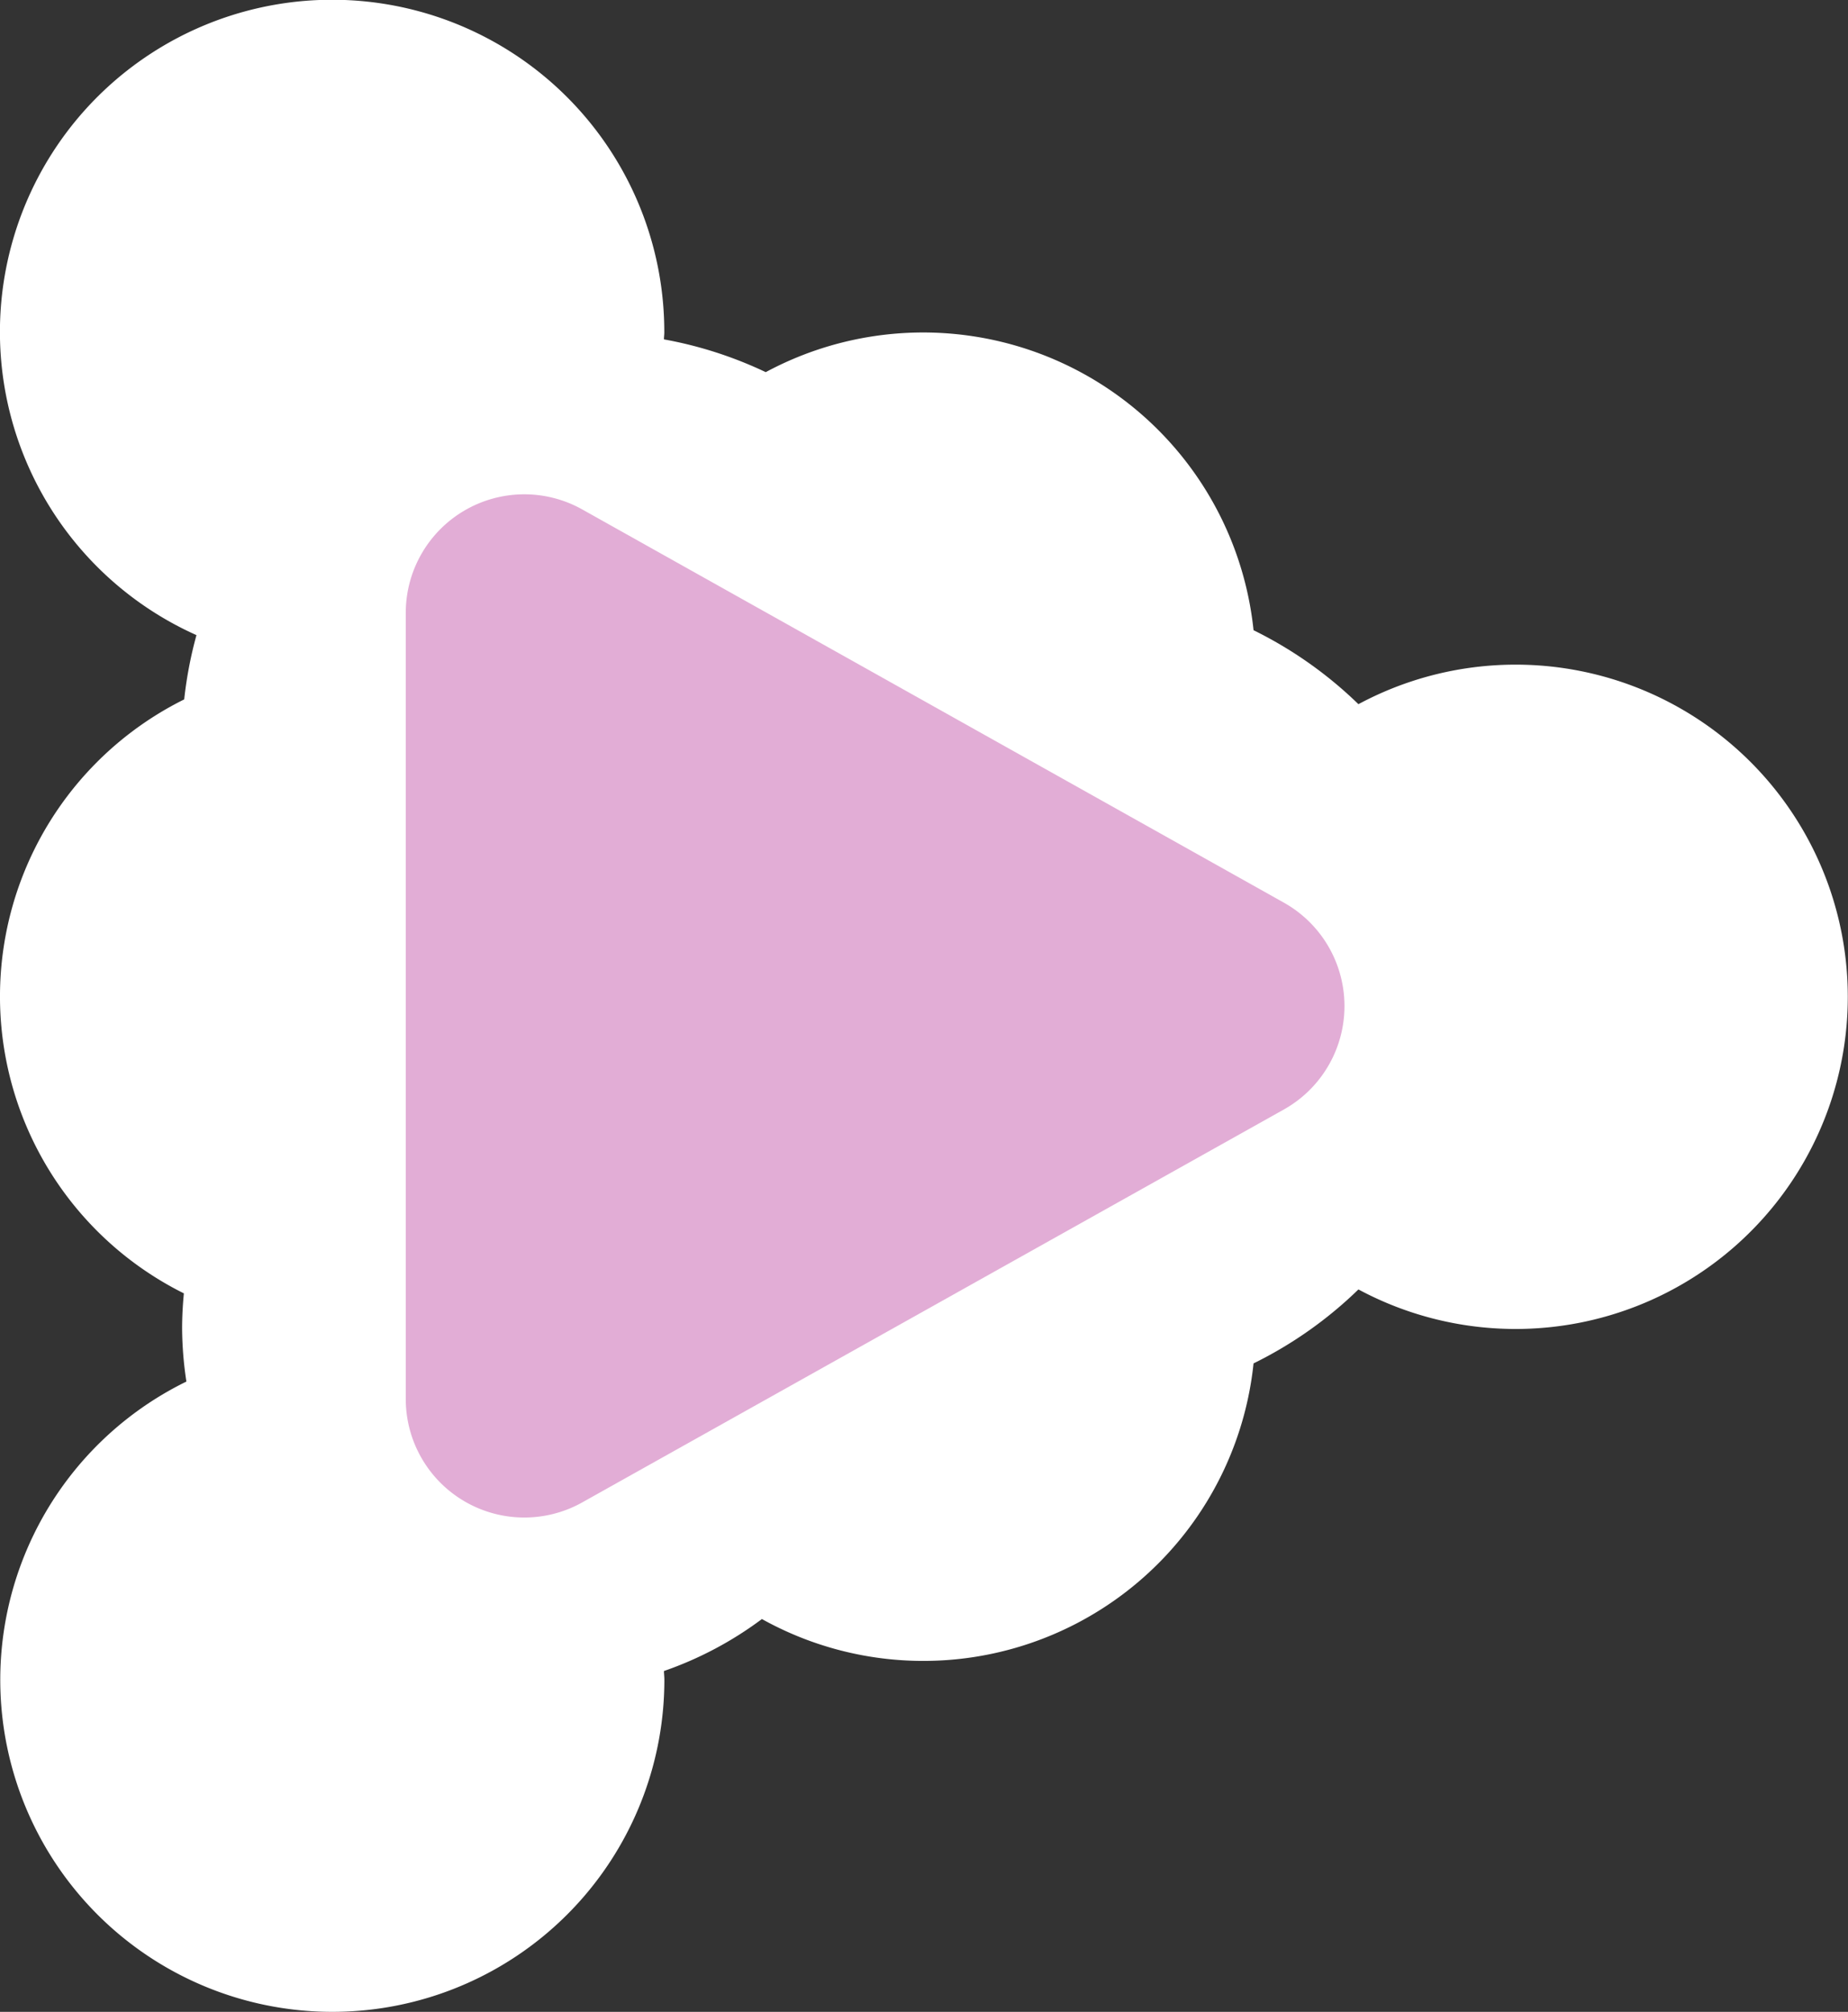
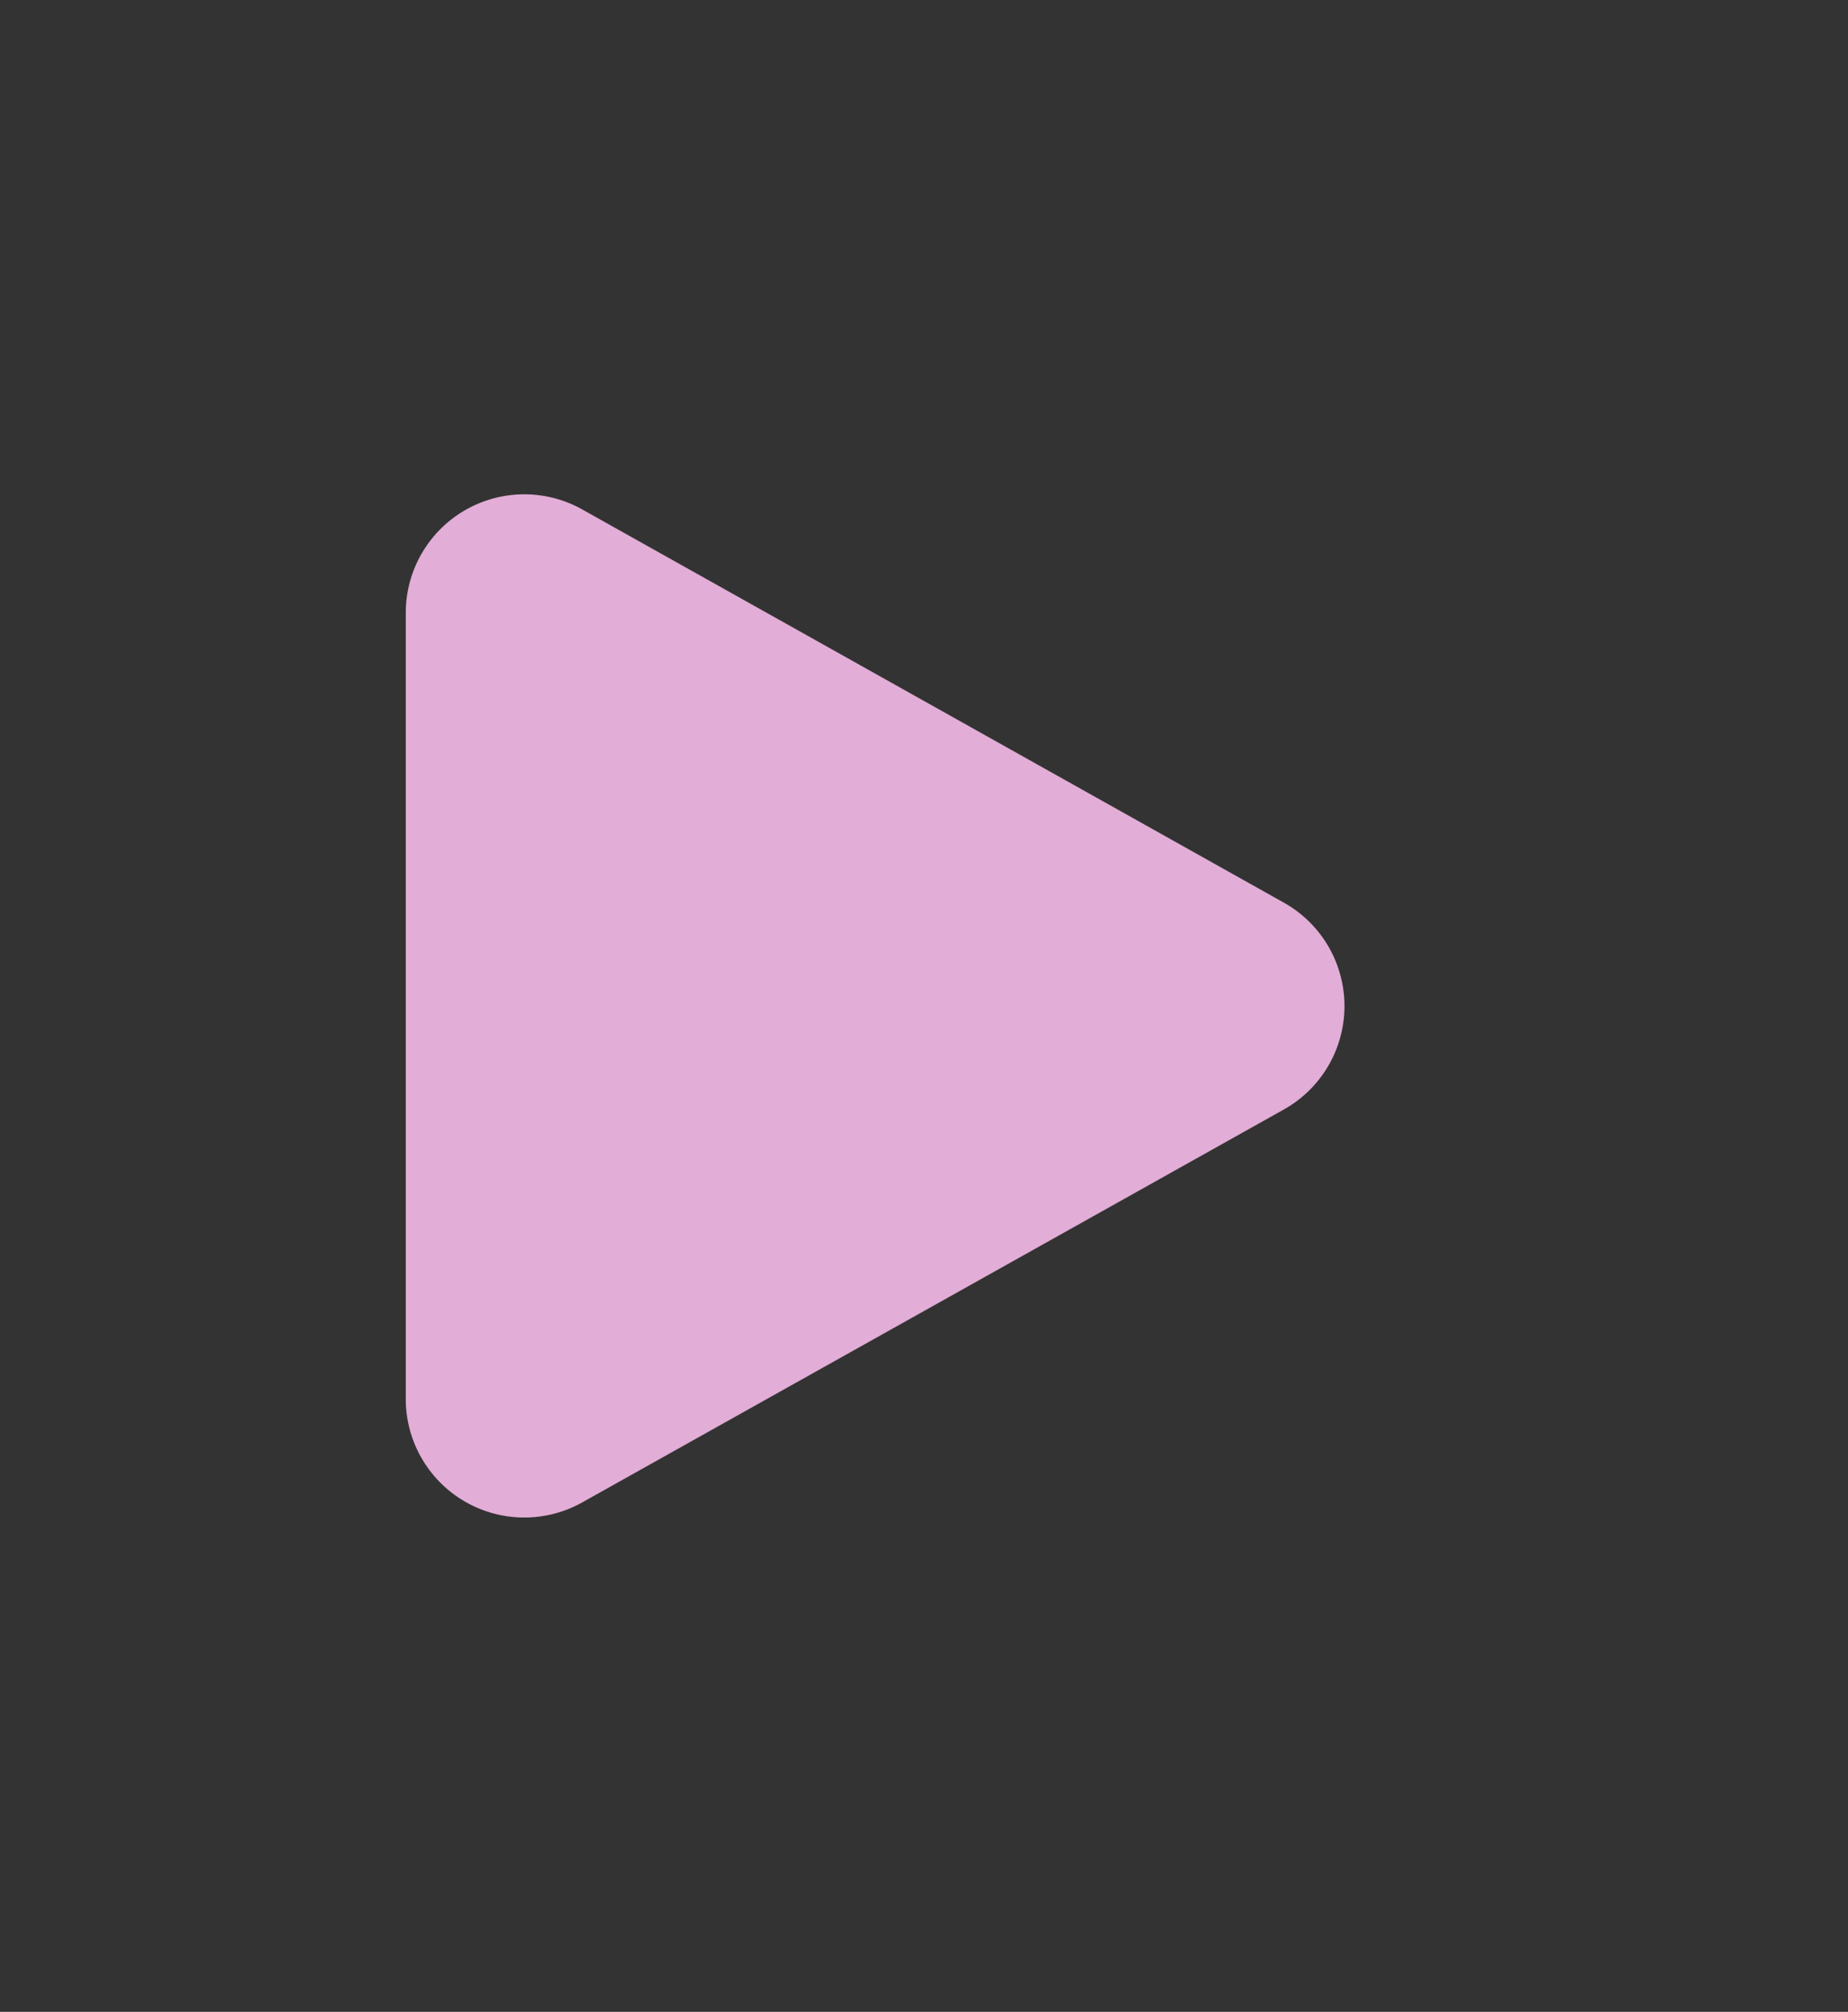
<svg xmlns="http://www.w3.org/2000/svg" id="Press_Start_CoLab_Sticker_Triangle_Pink" data-name="Press Start CoLab Sticker Triangle Pink" width="56.383" height="61.385" viewBox="0 0 56.383 61.385">
  <rect x="0" y="0" width="56.383" height="61.385" fill="#333333" stroke="none" />
-   <path id="Path_278" data-name="Path 278" d="M20.27,51.25c0-.089-.011-.175-.013-.264A11.023,11.023,0,0,0,23.246,49.4a10.13,10.13,0,0,0,15-7.8,12.5,12.5,0,0,0,3.2-2.257,10.135,10.135,0,1,0,0-17.857,12.5,12.5,0,0,0-3.2-2.257,10.135,10.135,0,0,0-14.883-7.874,12.36,12.36,0,0,0-3.106-1c0-.07.011-.139.011-.21A10.135,10.135,0,1,0,5.994,19.379,12.376,12.376,0,0,0,5.62,21.34a10.119,10.119,0,0,0-.01,18.123c-.034.354-.054.713-.054,1.076a11.1,11.1,0,0,0,.131,1.615,10.131,10.131,0,1,0,14.583,9.1Z" fill="#fff" />
  <path id="Path_279" data-name="Path 279" d="M44.608,57.947V81.934a3.617,3.617,0,0,0,5.385,3.155L71.4,73.1a3.617,3.617,0,0,0,0-6.31l-21.4-11.994A3.617,3.617,0,0,0,44.608,57.947Z" transform="translate(-32.228 -39.248)" fill="#e2add6" />
</svg>